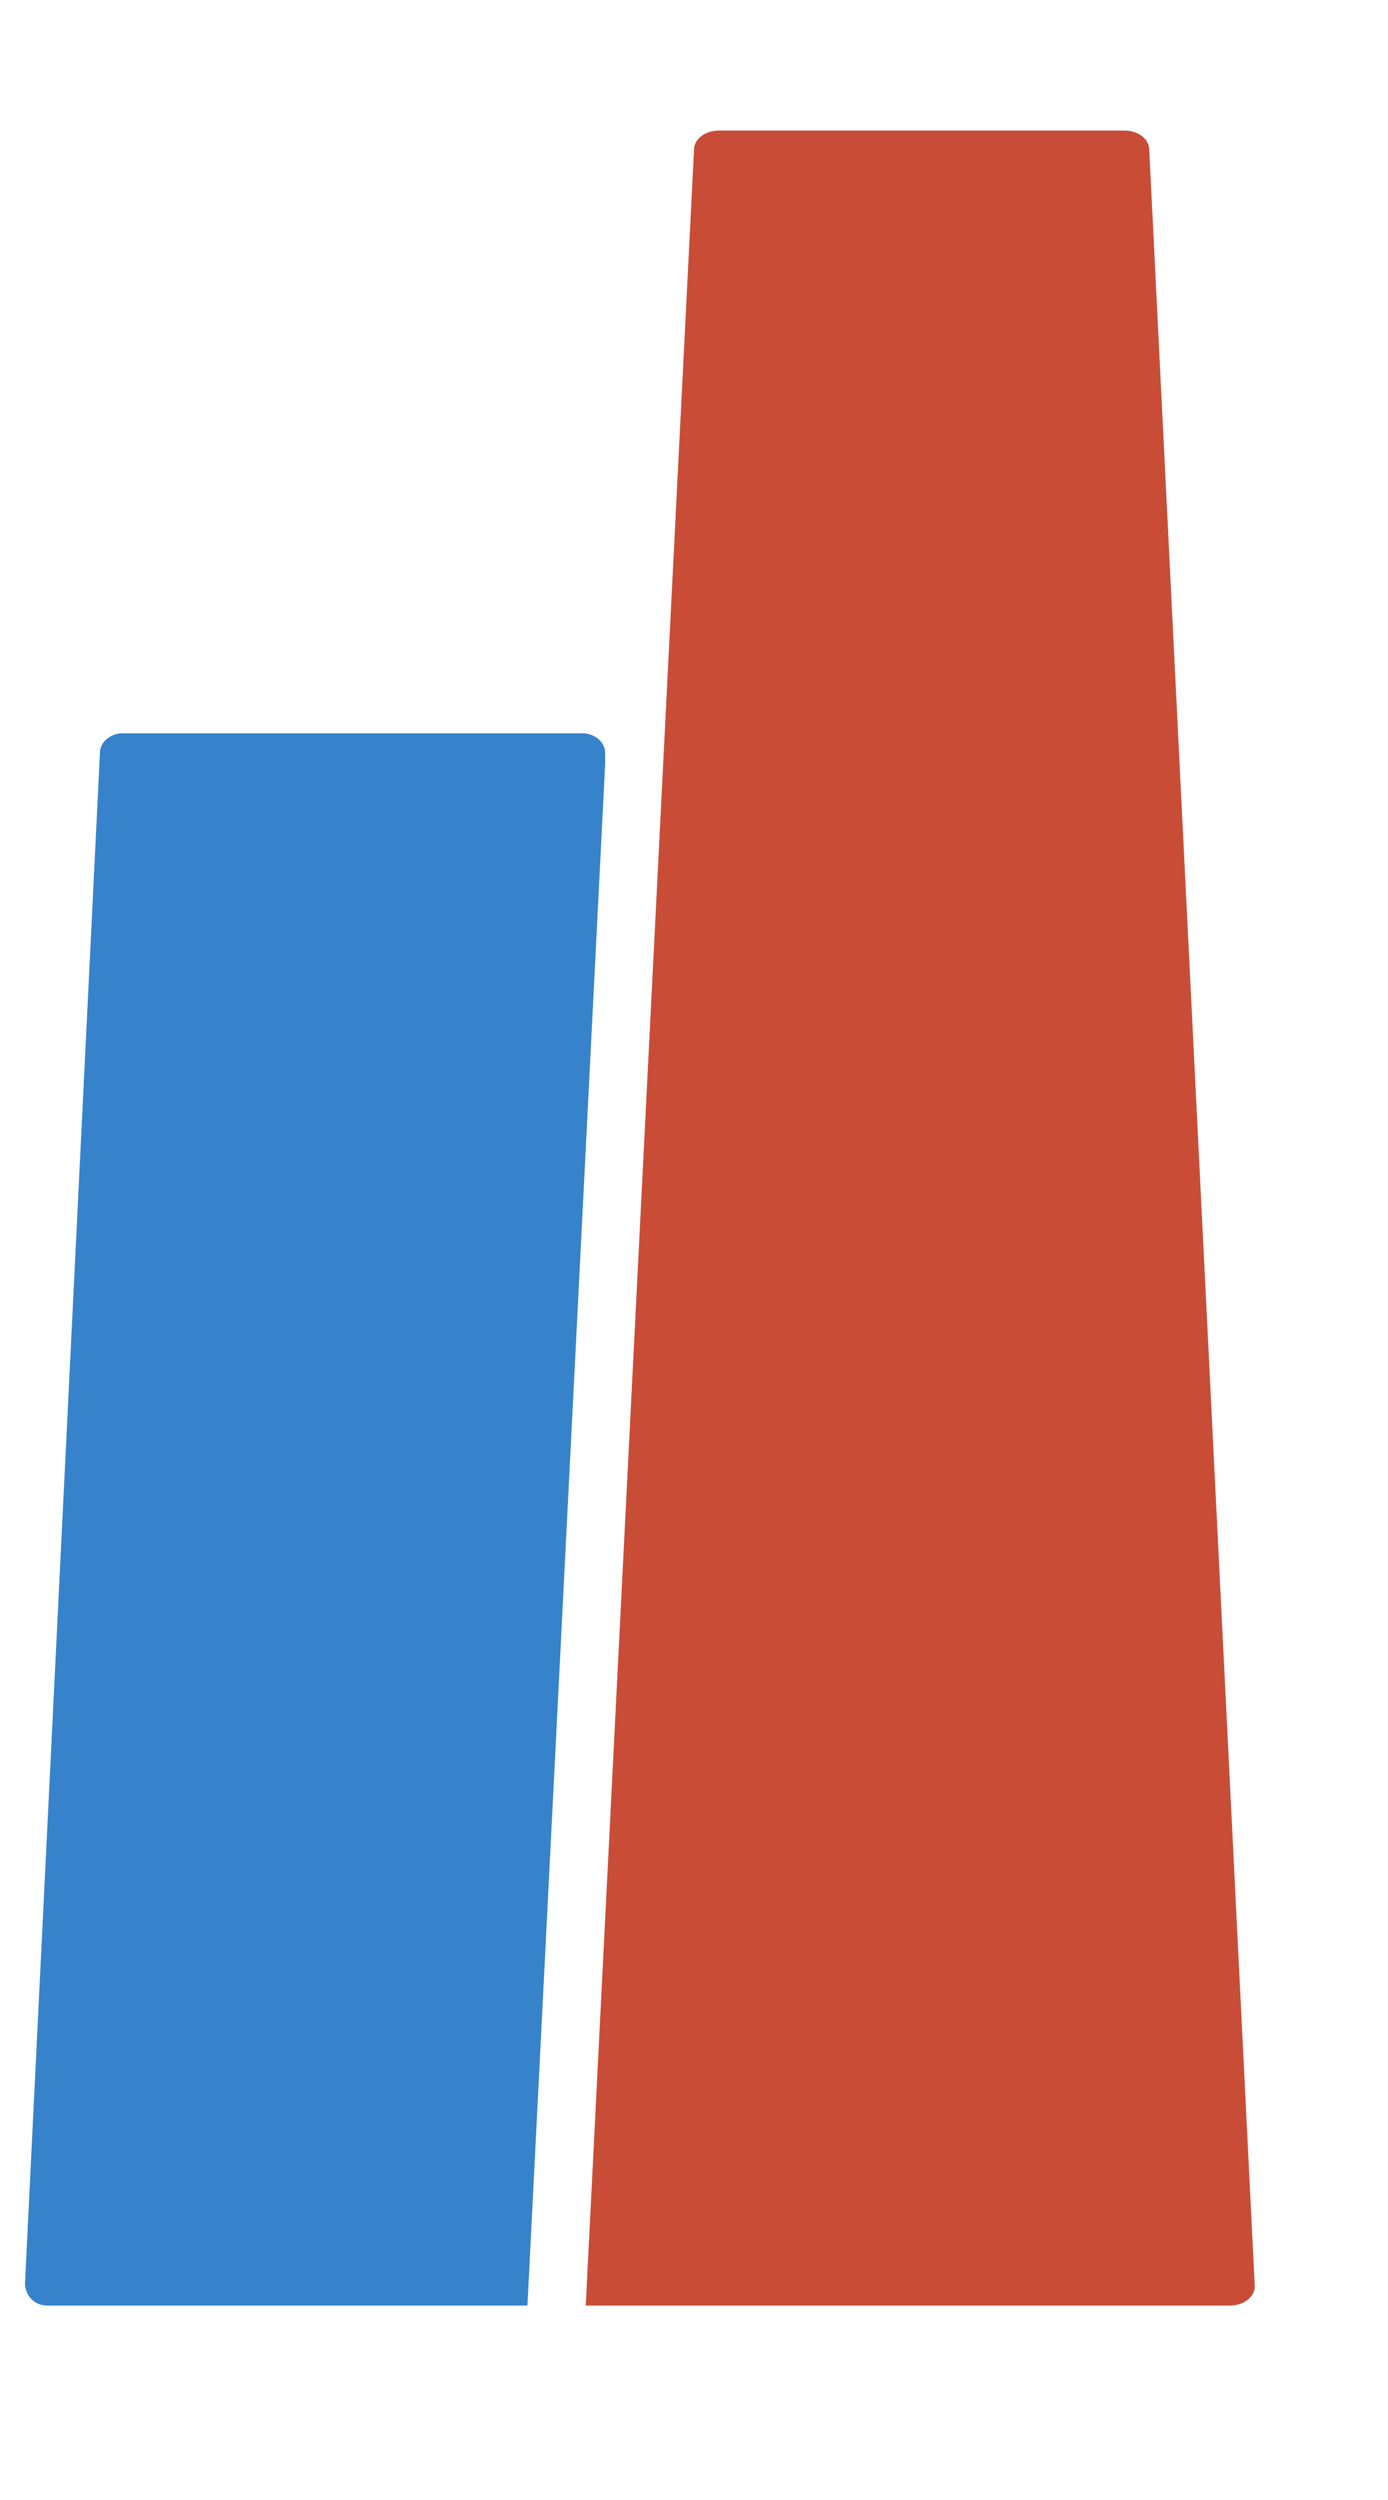
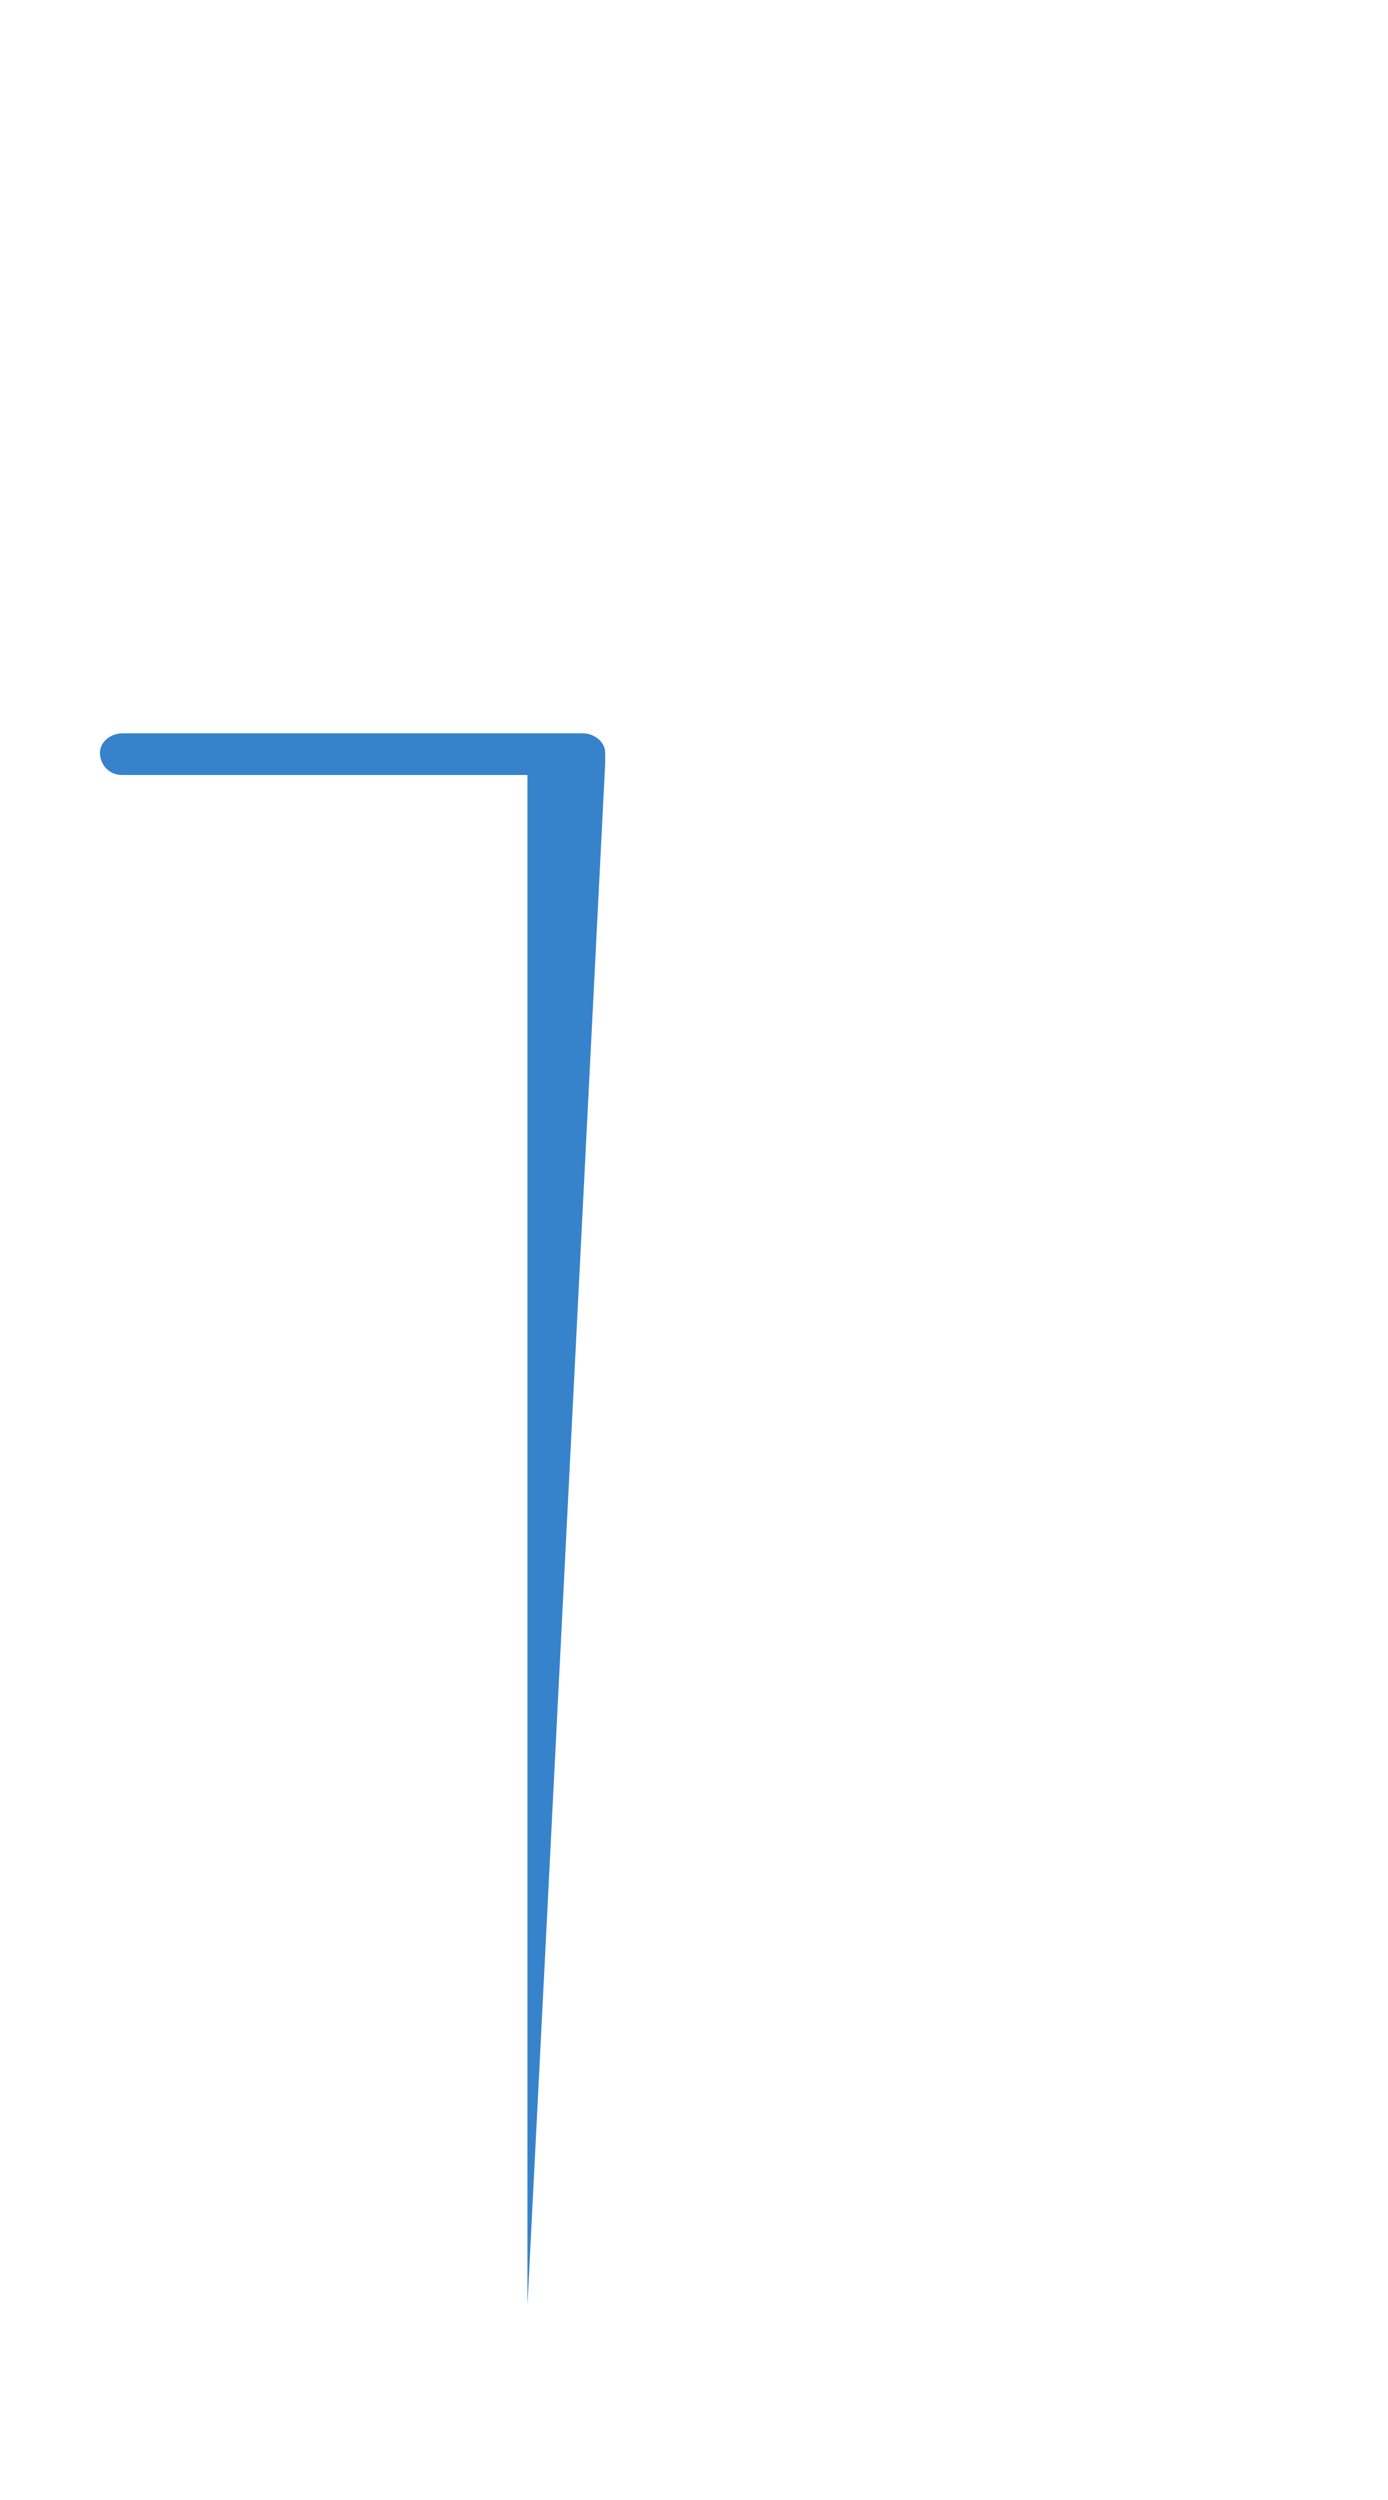
<svg xmlns="http://www.w3.org/2000/svg" version="1.1" viewBox="0 0 50 90" xml:space="preserve">
  <style type="text/css">
	.pillar-blue{fill:#3683CC;}
	.pillar-orange{fill:#C94C37;}
</style>
  <g transform="translate(-90, -5)">
-     <path class="pillar-blue" d="M109,88l2.8-55.5v-0.4c0-0.4-0.4-0.7-0.8-0.7H94.4c-0.4,0-0.8,0.3-0.8,0.7l-2.7,55.1c0,0.4,0.3,0.8,0.8,0.8H109z" />
-     <path class="pillar-orange" d="M130.5,9.7h-14.6c-0.5,0-0.9,0.3-0.9,0.7L111.1,88h23.2c0.5,0,0.9-0.3,0.9-0.7l-3.8-76.9C131.4,10,131,9.7,130.5,9.7" />
+     <path class="pillar-blue" d="M109,88l2.8-55.5v-0.4c0-0.4-0.4-0.7-0.8-0.7H94.4c-0.4,0-0.8,0.3-0.8,0.7c0,0.4,0.3,0.8,0.8,0.8H109z" />
  </g>
</svg>